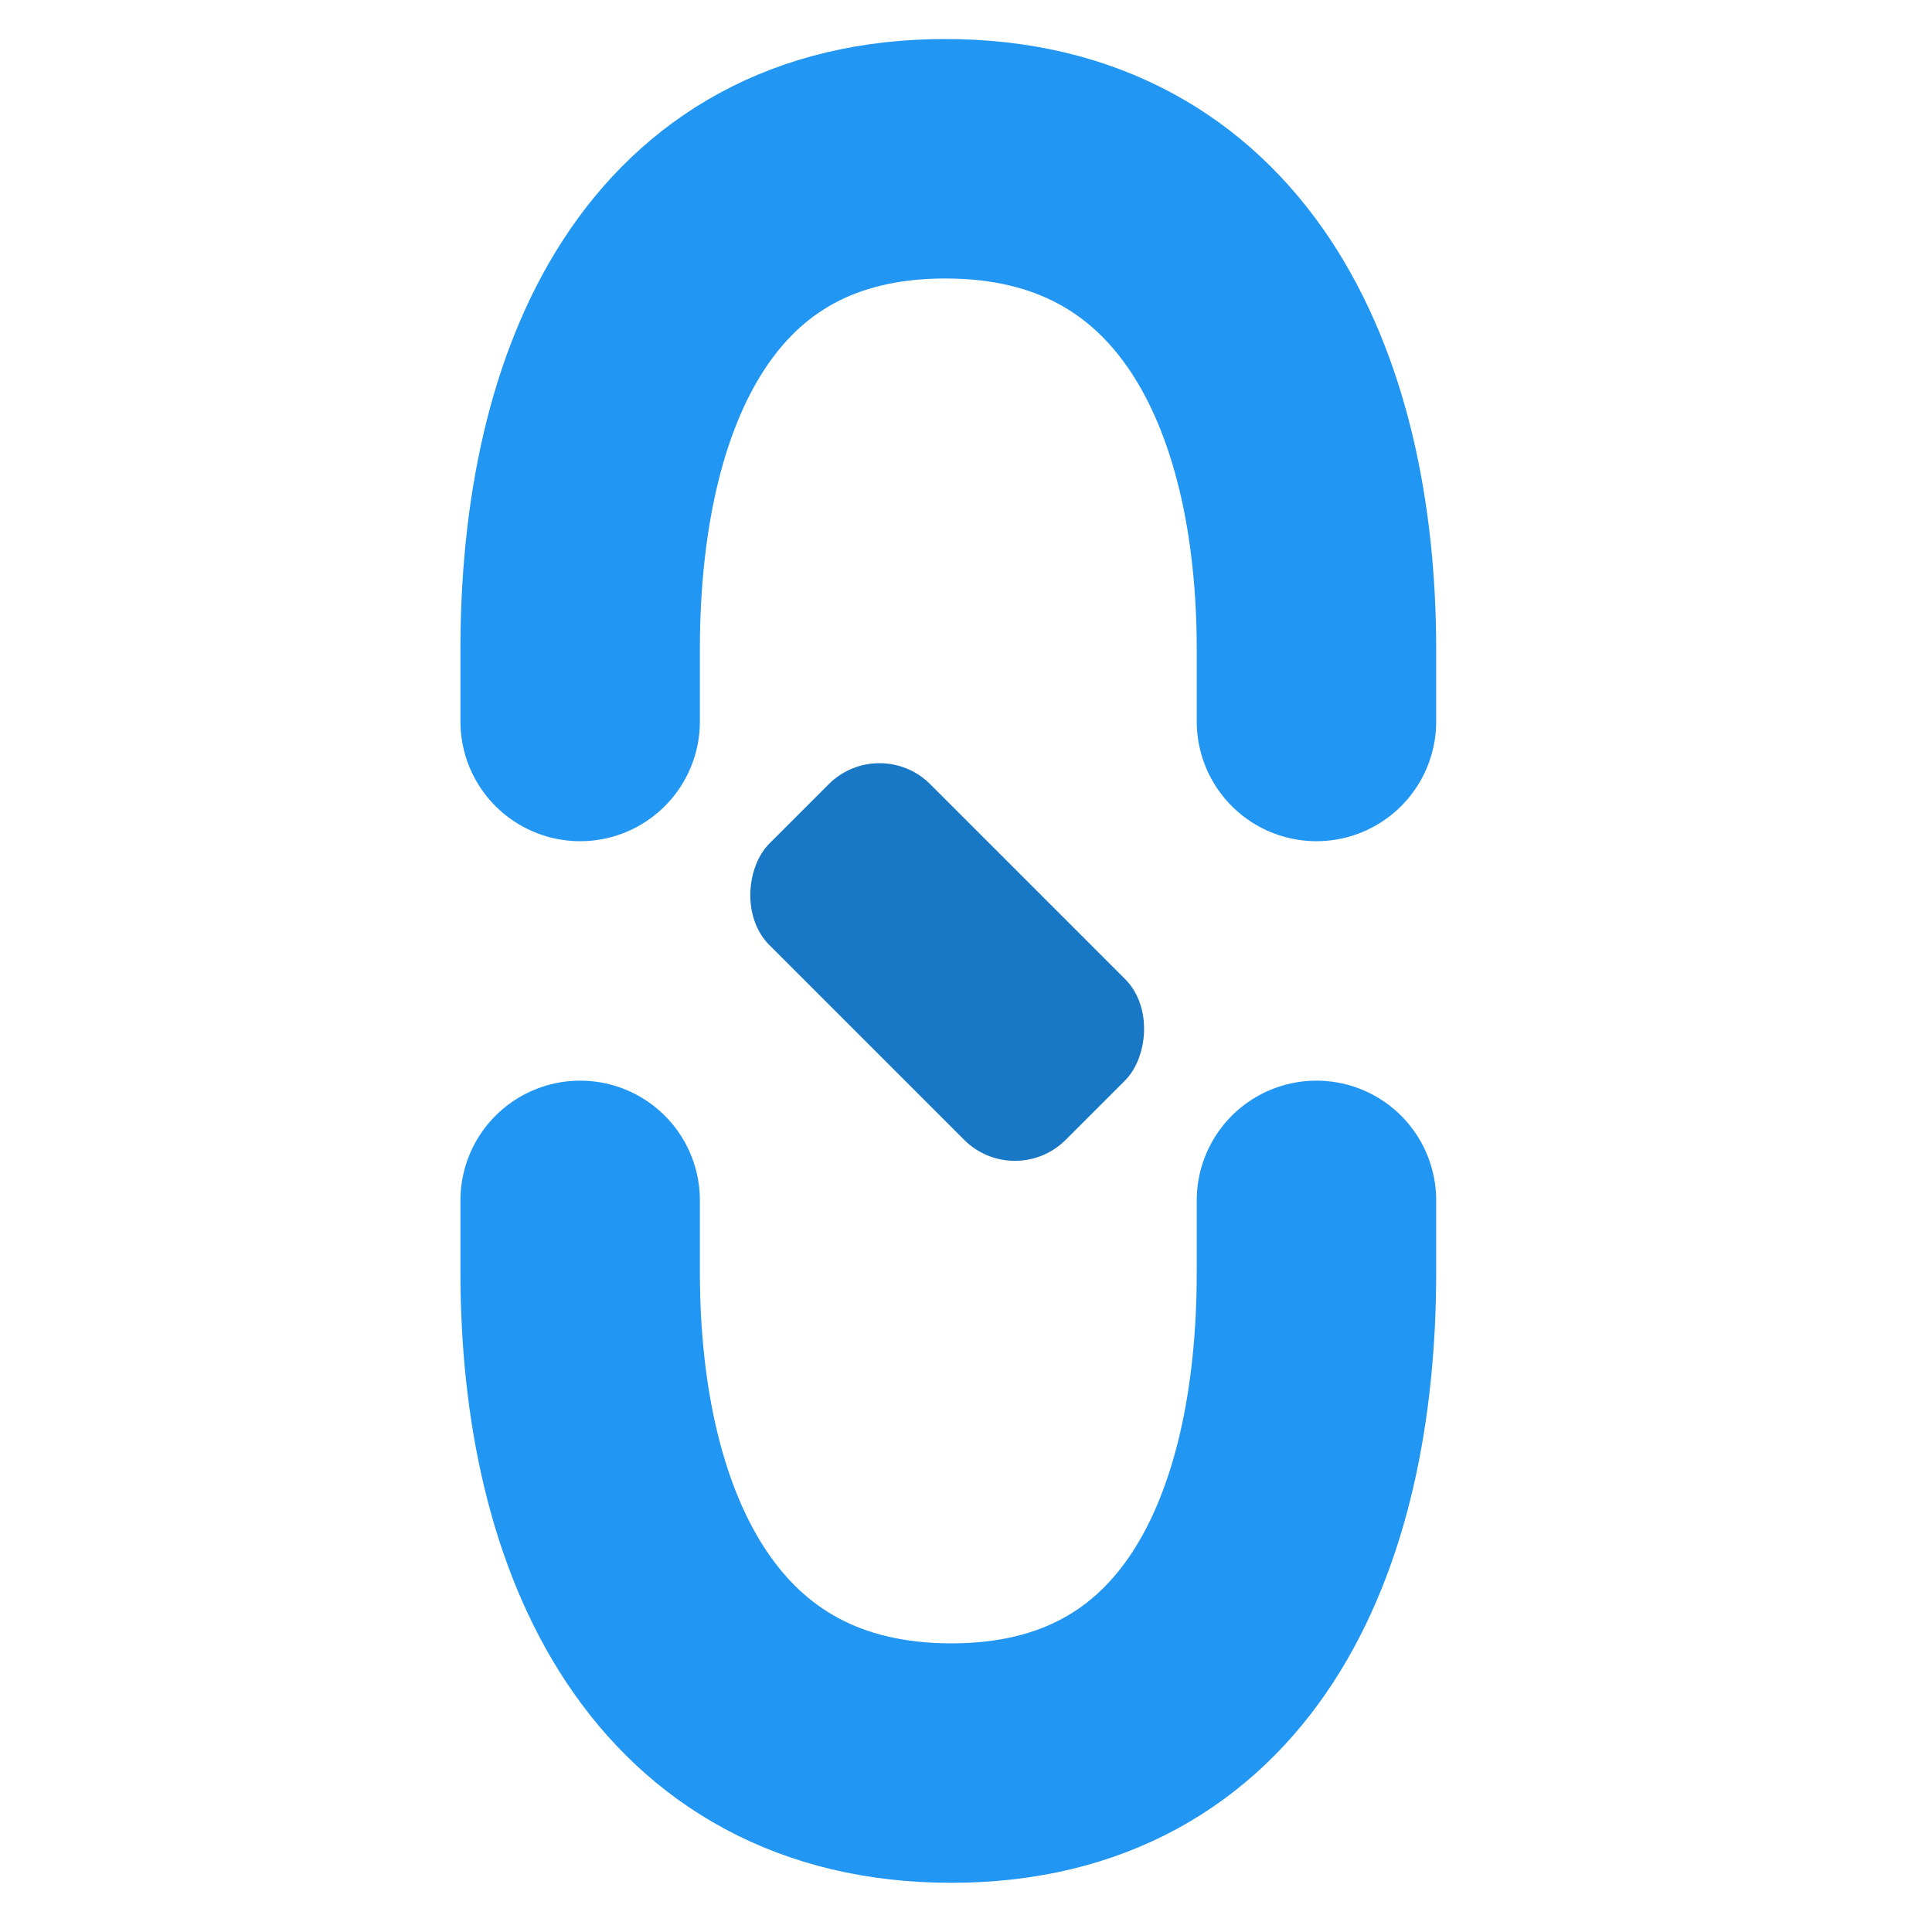
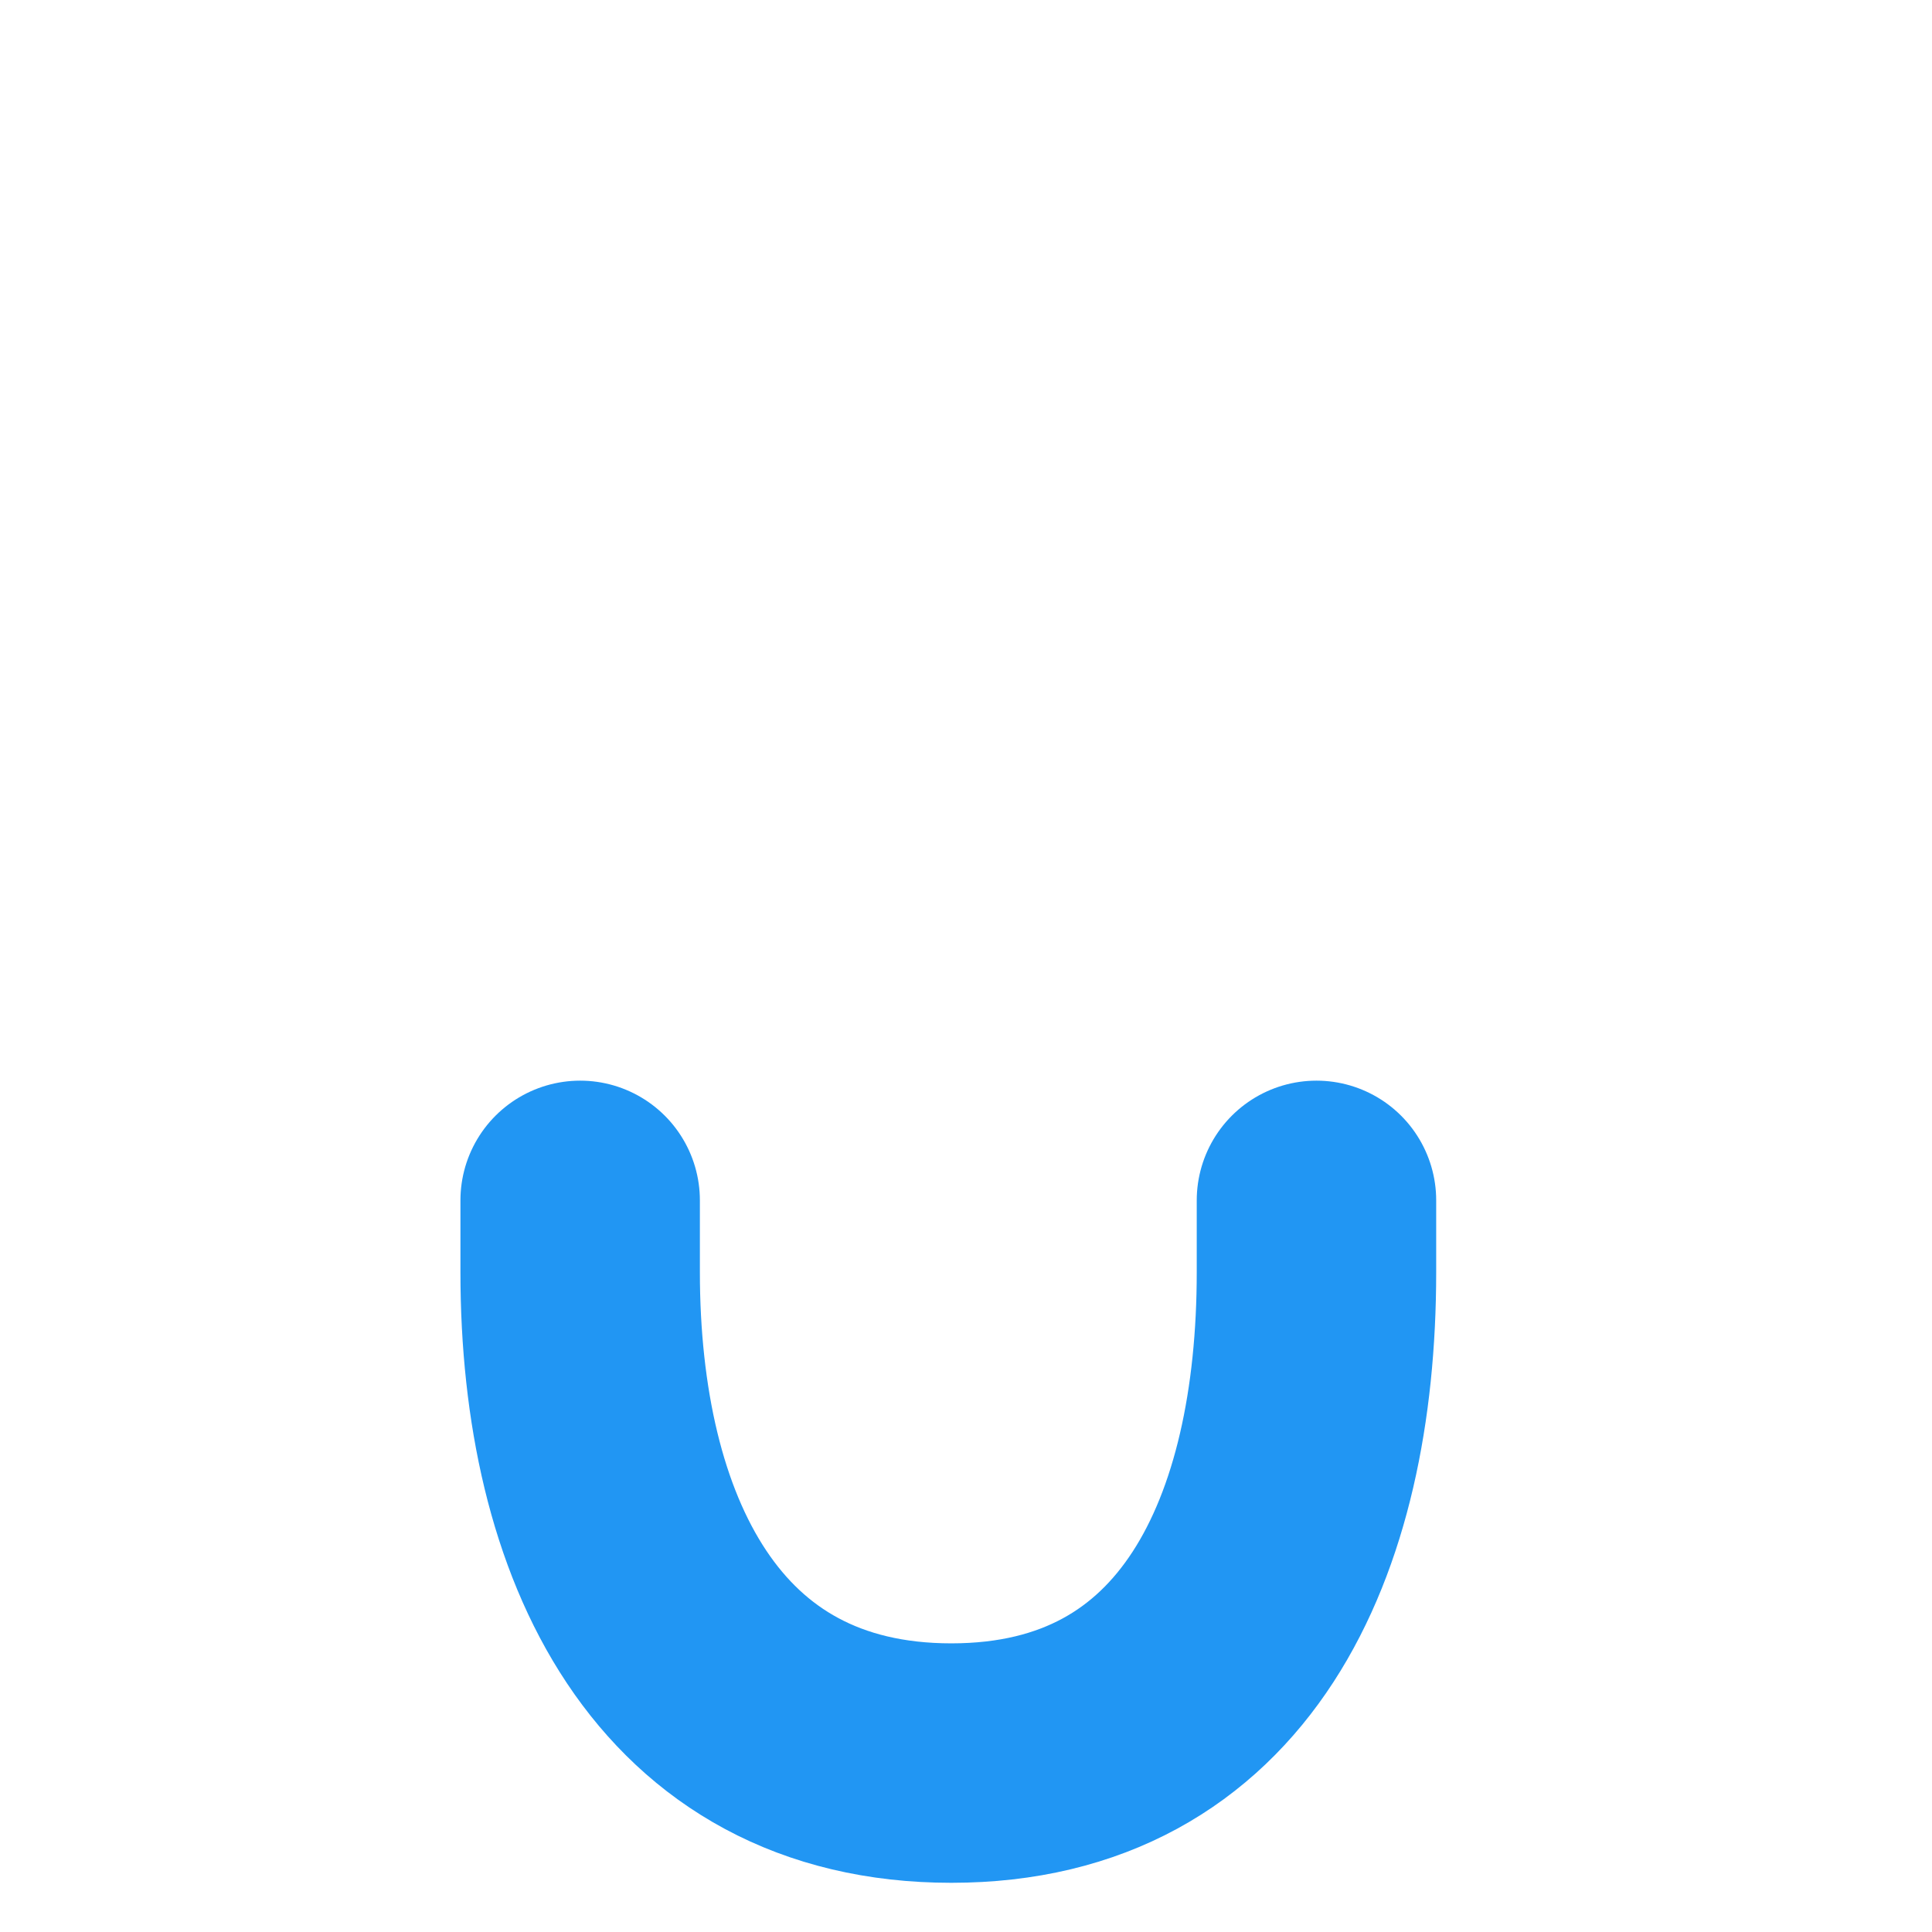
<svg xmlns="http://www.w3.org/2000/svg" width="145" height="145" viewBox="0 0 145 145" fill="none">
-   <rect x="66.006" y="55.046" width="31.45" height="17.073" rx="5.391" transform="rotate(45 66.006 55.046)" fill="#1878C6" />
-   <path d="M98.803 54.148V48.756C98.803 28.906 90.799 11.915 70.948 11.915C51.098 11.915 43.542 28.906 43.542 48.756V54.148" stroke="#2196F3" stroke-width="17.971" stroke-linecap="round" stroke-linejoin="round" />
  <path d="M43.542 90.09V95.481C43.542 115.332 51.547 132.322 71.397 132.322C91.248 132.322 98.803 115.332 98.803 95.481V90.09" stroke="#2196F3" stroke-width="17.971" stroke-linecap="round" />
</svg>